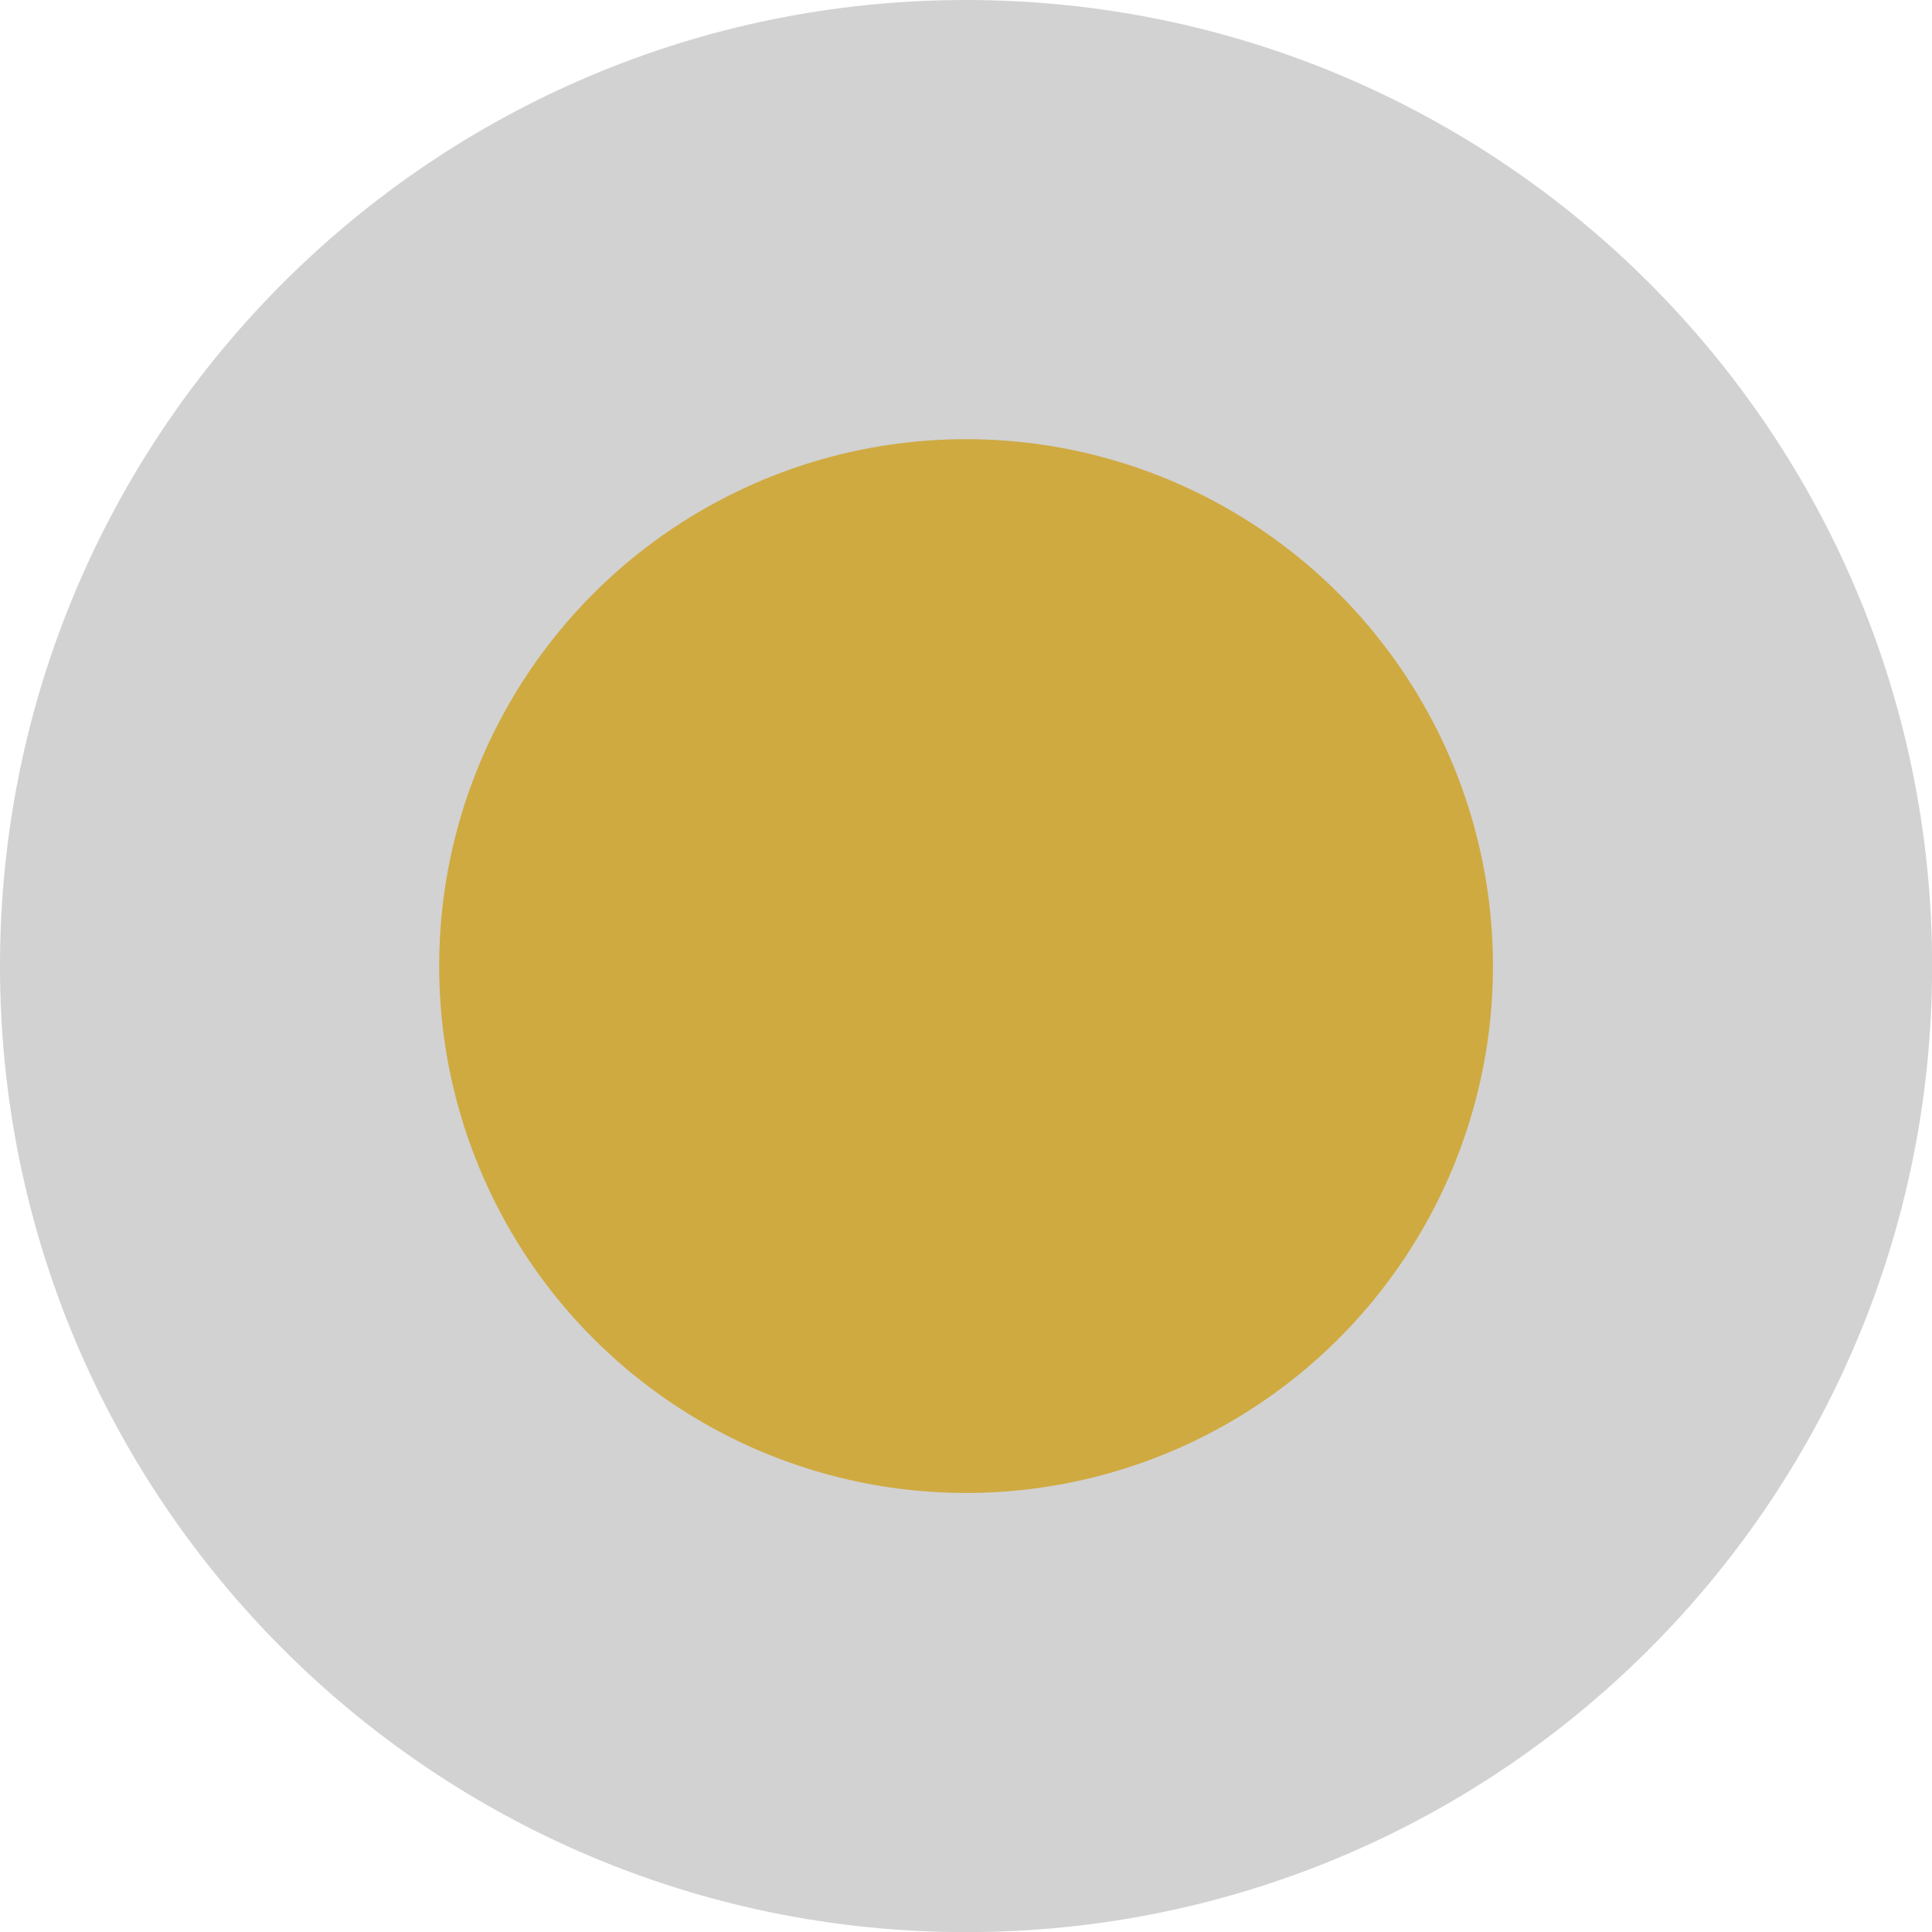
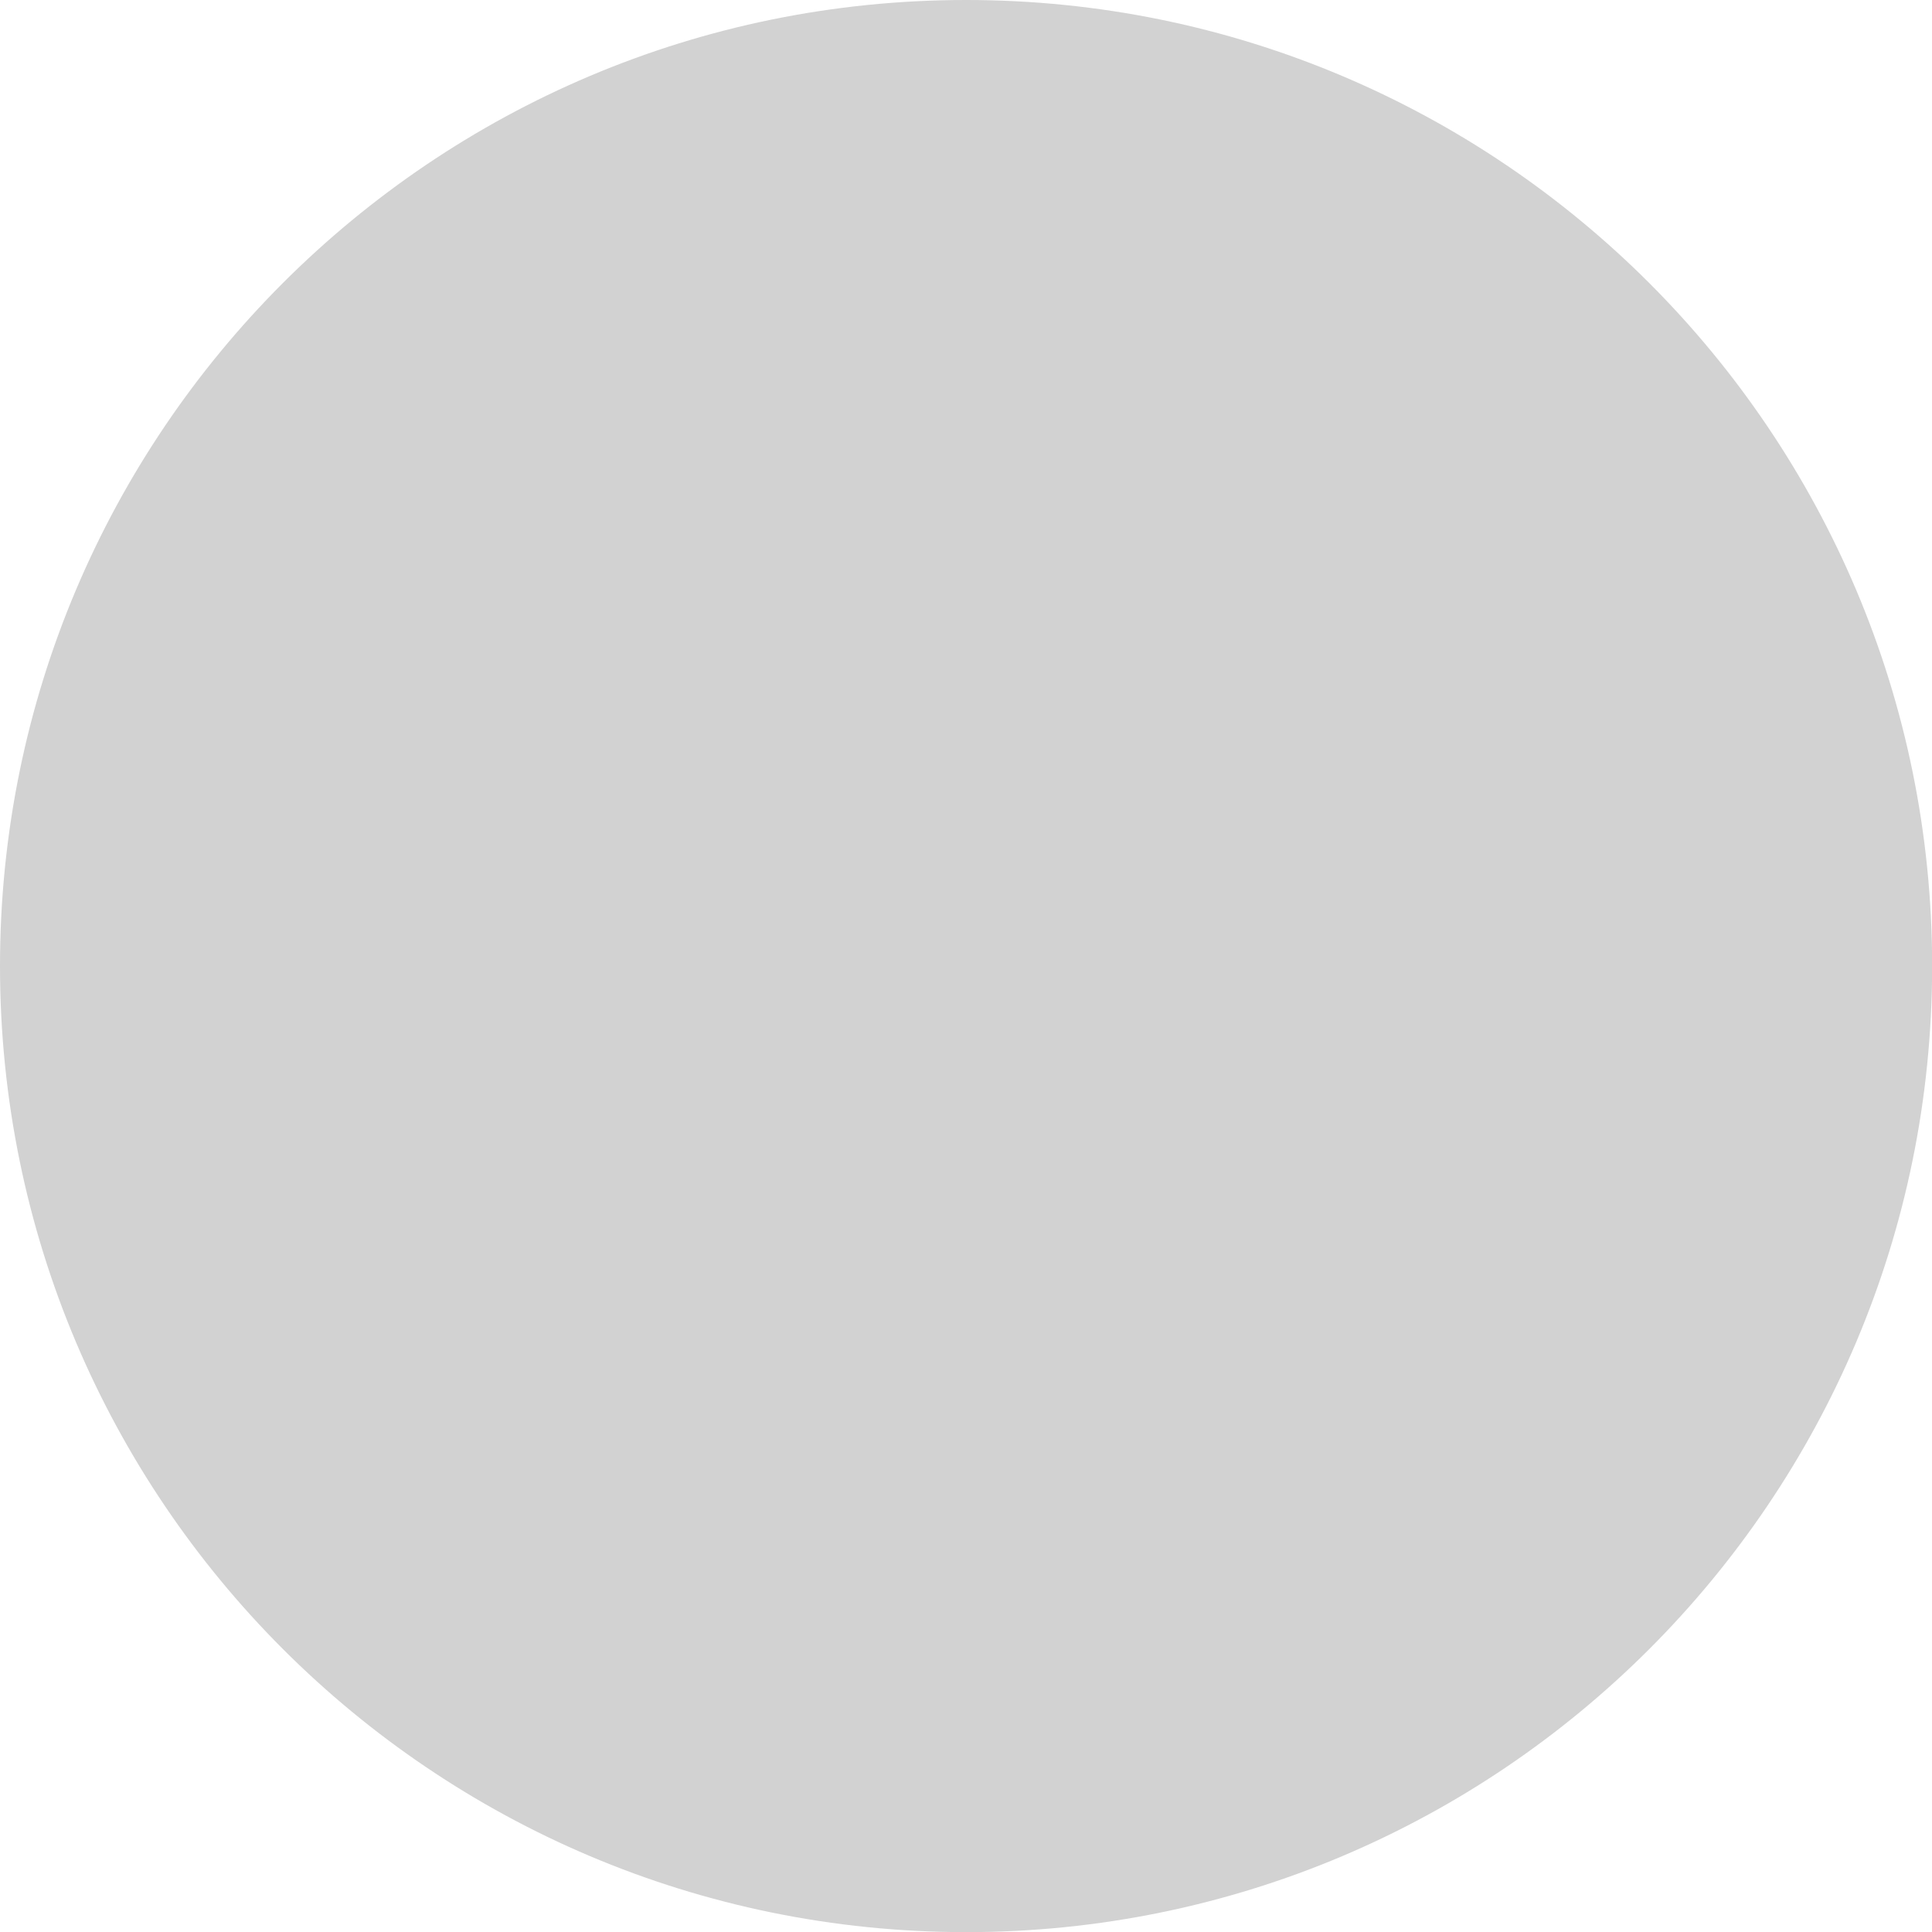
<svg xmlns="http://www.w3.org/2000/svg" viewBox="0 0 145.35 145.35" data-name="Layer 2" id="Layer_2">
  <defs>
    <style>
      .cls-1 {
        fill: #d2d2d2;
      }

      .cls-2 {
        fill: #cfaa41;
      }
    </style>
  </defs>
  <g data-name="Layer 2" id="Layer_2-2">
    <g>
      <path d="M72.68,0h0c40.14,0,72.68,32.54,72.68,72.68h0c0,40.14-32.54,72.68-72.68,72.68h0C32.54,145.35,0,112.81,0,72.68h0C0,32.54,32.54,0,72.68,0Z" class="cls-1" />
-       <circle r="39.64" cy="72.68" cx="72.68" class="cls-2" />
    </g>
  </g>
</svg>